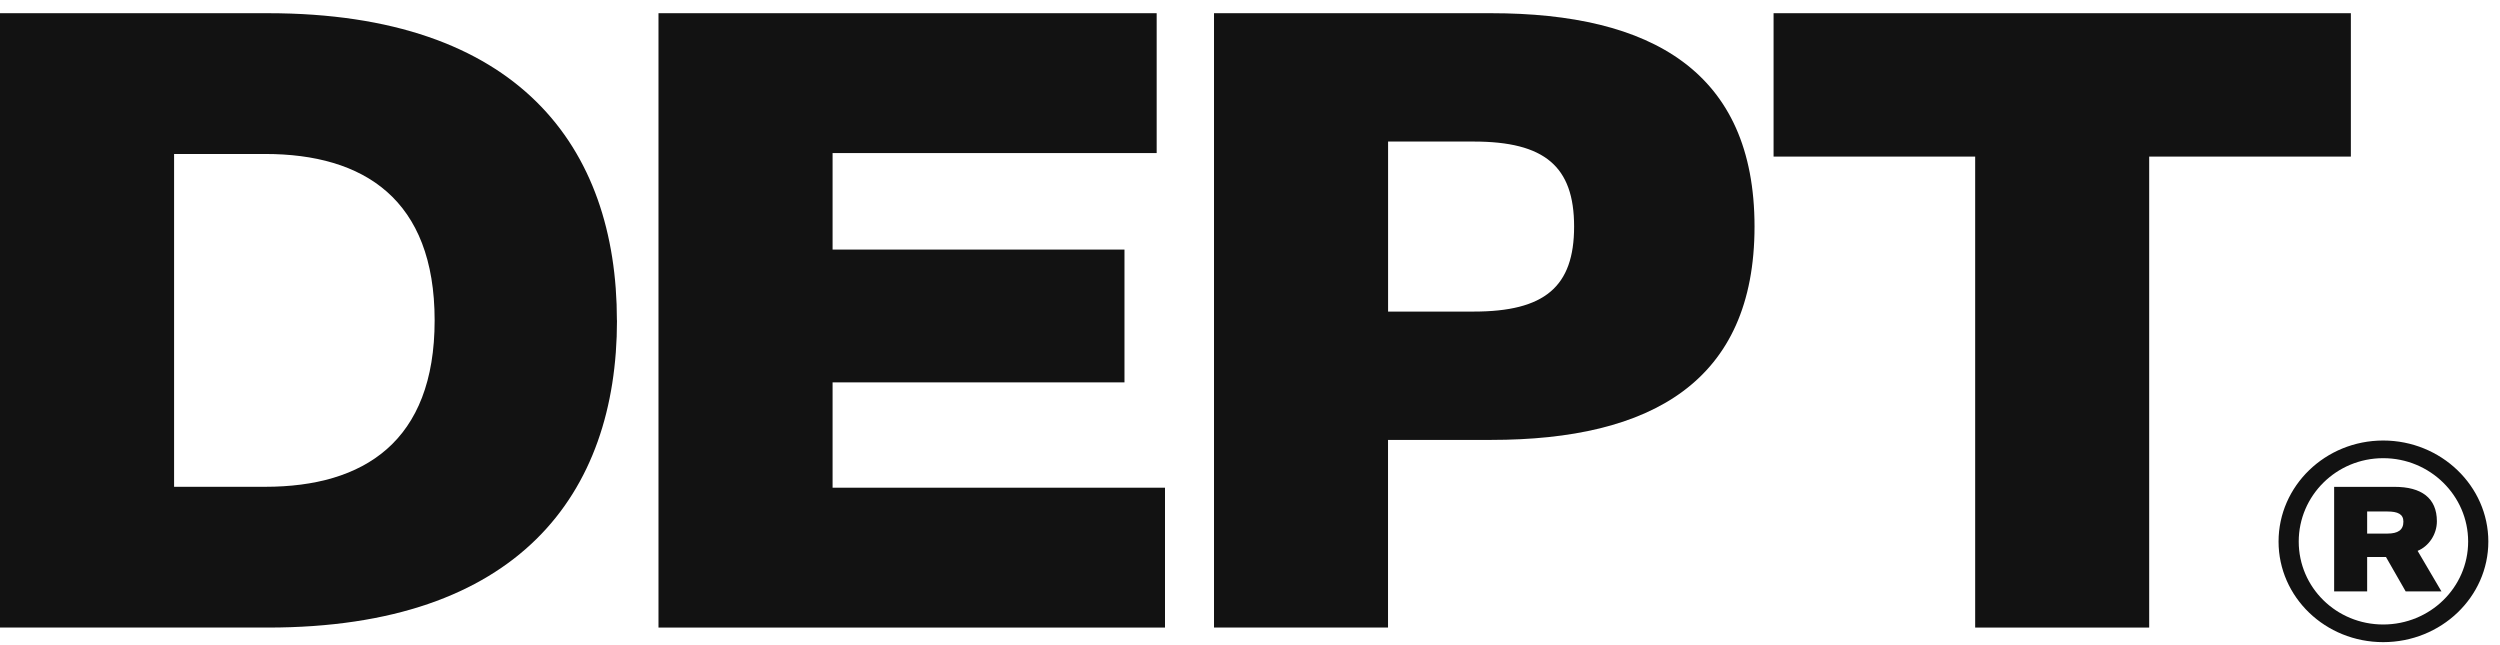
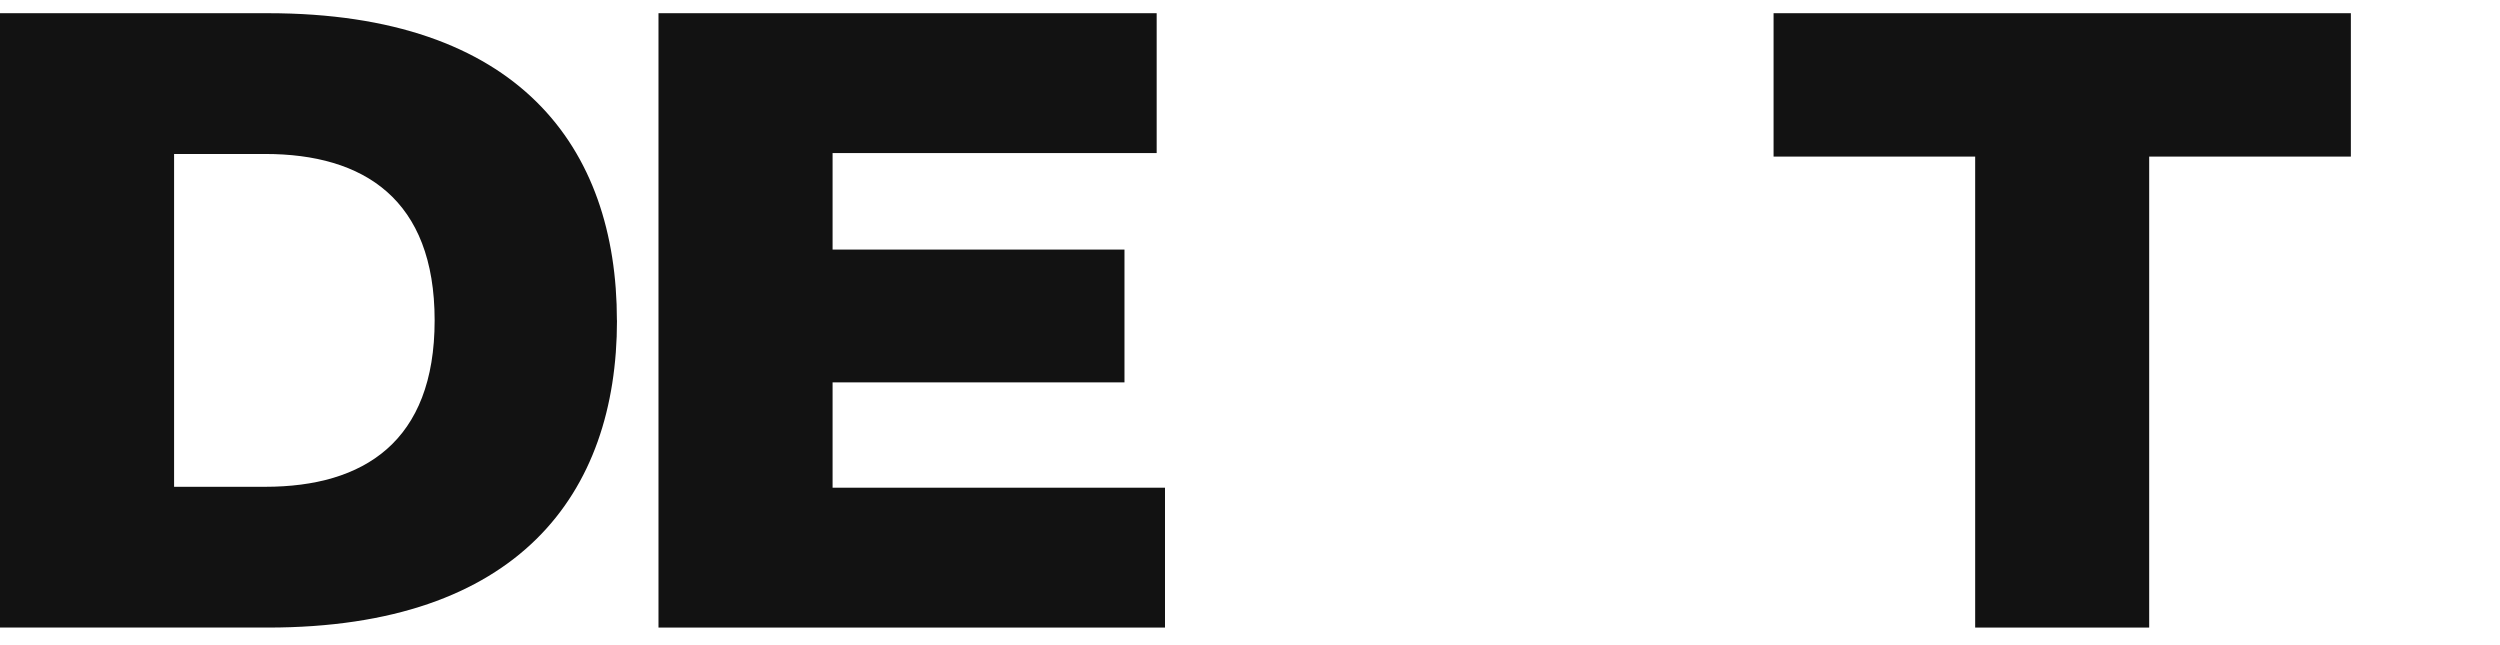
<svg xmlns="http://www.w3.org/2000/svg" width="159" height="41" viewBox="0 0 159 41" fill="none">
  <path d="M39.235 20.377C39.235 9.34 32.972 0.84 17.043 0.84H0V39.913H17.043C32.972 39.913 39.24 31.413 39.24 20.377H39.235ZM27.643 20.377C27.643 28.091 23.136 30.96 16.868 30.96H11.072V9.793H16.868C23.136 9.793 27.643 12.667 27.643 20.377Z" fill="#121212" />
  <path d="M41.885 39.913H74.094V31.018H52.952V24.319H71.517V15.873H52.952V9.735H73.564V0.84H41.88V39.913H41.885Z" fill="#121212" />
-   <path d="M111.588 14.409C111.588 4.558 105.029 0.84 94.837 0.84H77.211V39.913H88.278V27.978H94.837C105.029 27.978 111.588 24.26 111.588 14.409ZM100.113 14.409C100.113 18.239 98.241 19.816 93.728 19.816H88.282V9.003H93.728C98.236 9.003 100.113 10.579 100.113 14.409Z" fill="#121212" />
  <path d="M112.799 9.959H125.621V39.913H136.688V9.959H149.515V0.84H112.799V9.959Z" fill="#121212" />
-   <path d="M144.916 34.443C144.916 37.981 147.891 40.84 151.572 40.84C155.253 40.84 158.258 37.976 158.258 34.443C158.258 30.911 155.253 28.017 151.572 28.017C147.891 28.017 144.916 30.906 144.916 34.443ZM146.199 34.443C146.199 31.526 148.592 29.14 151.572 29.14C154.553 29.14 156.974 31.526 156.974 34.443C156.974 37.361 154.553 39.718 151.572 39.718C148.592 39.718 146.199 37.361 146.199 34.443ZM148.451 37.615H150.551V35.424H151.747L153.002 37.615H155.277L153.76 35.034C154.461 34.751 154.986 33.994 154.986 33.155C154.986 31.667 153.994 30.964 152.302 30.964H148.451V37.615ZM152.856 33.18C152.856 33.711 152.506 33.936 151.835 33.936H150.551V32.531H151.835C152.506 32.531 152.856 32.701 152.856 33.175V33.18Z" fill="#121212" />
</svg>